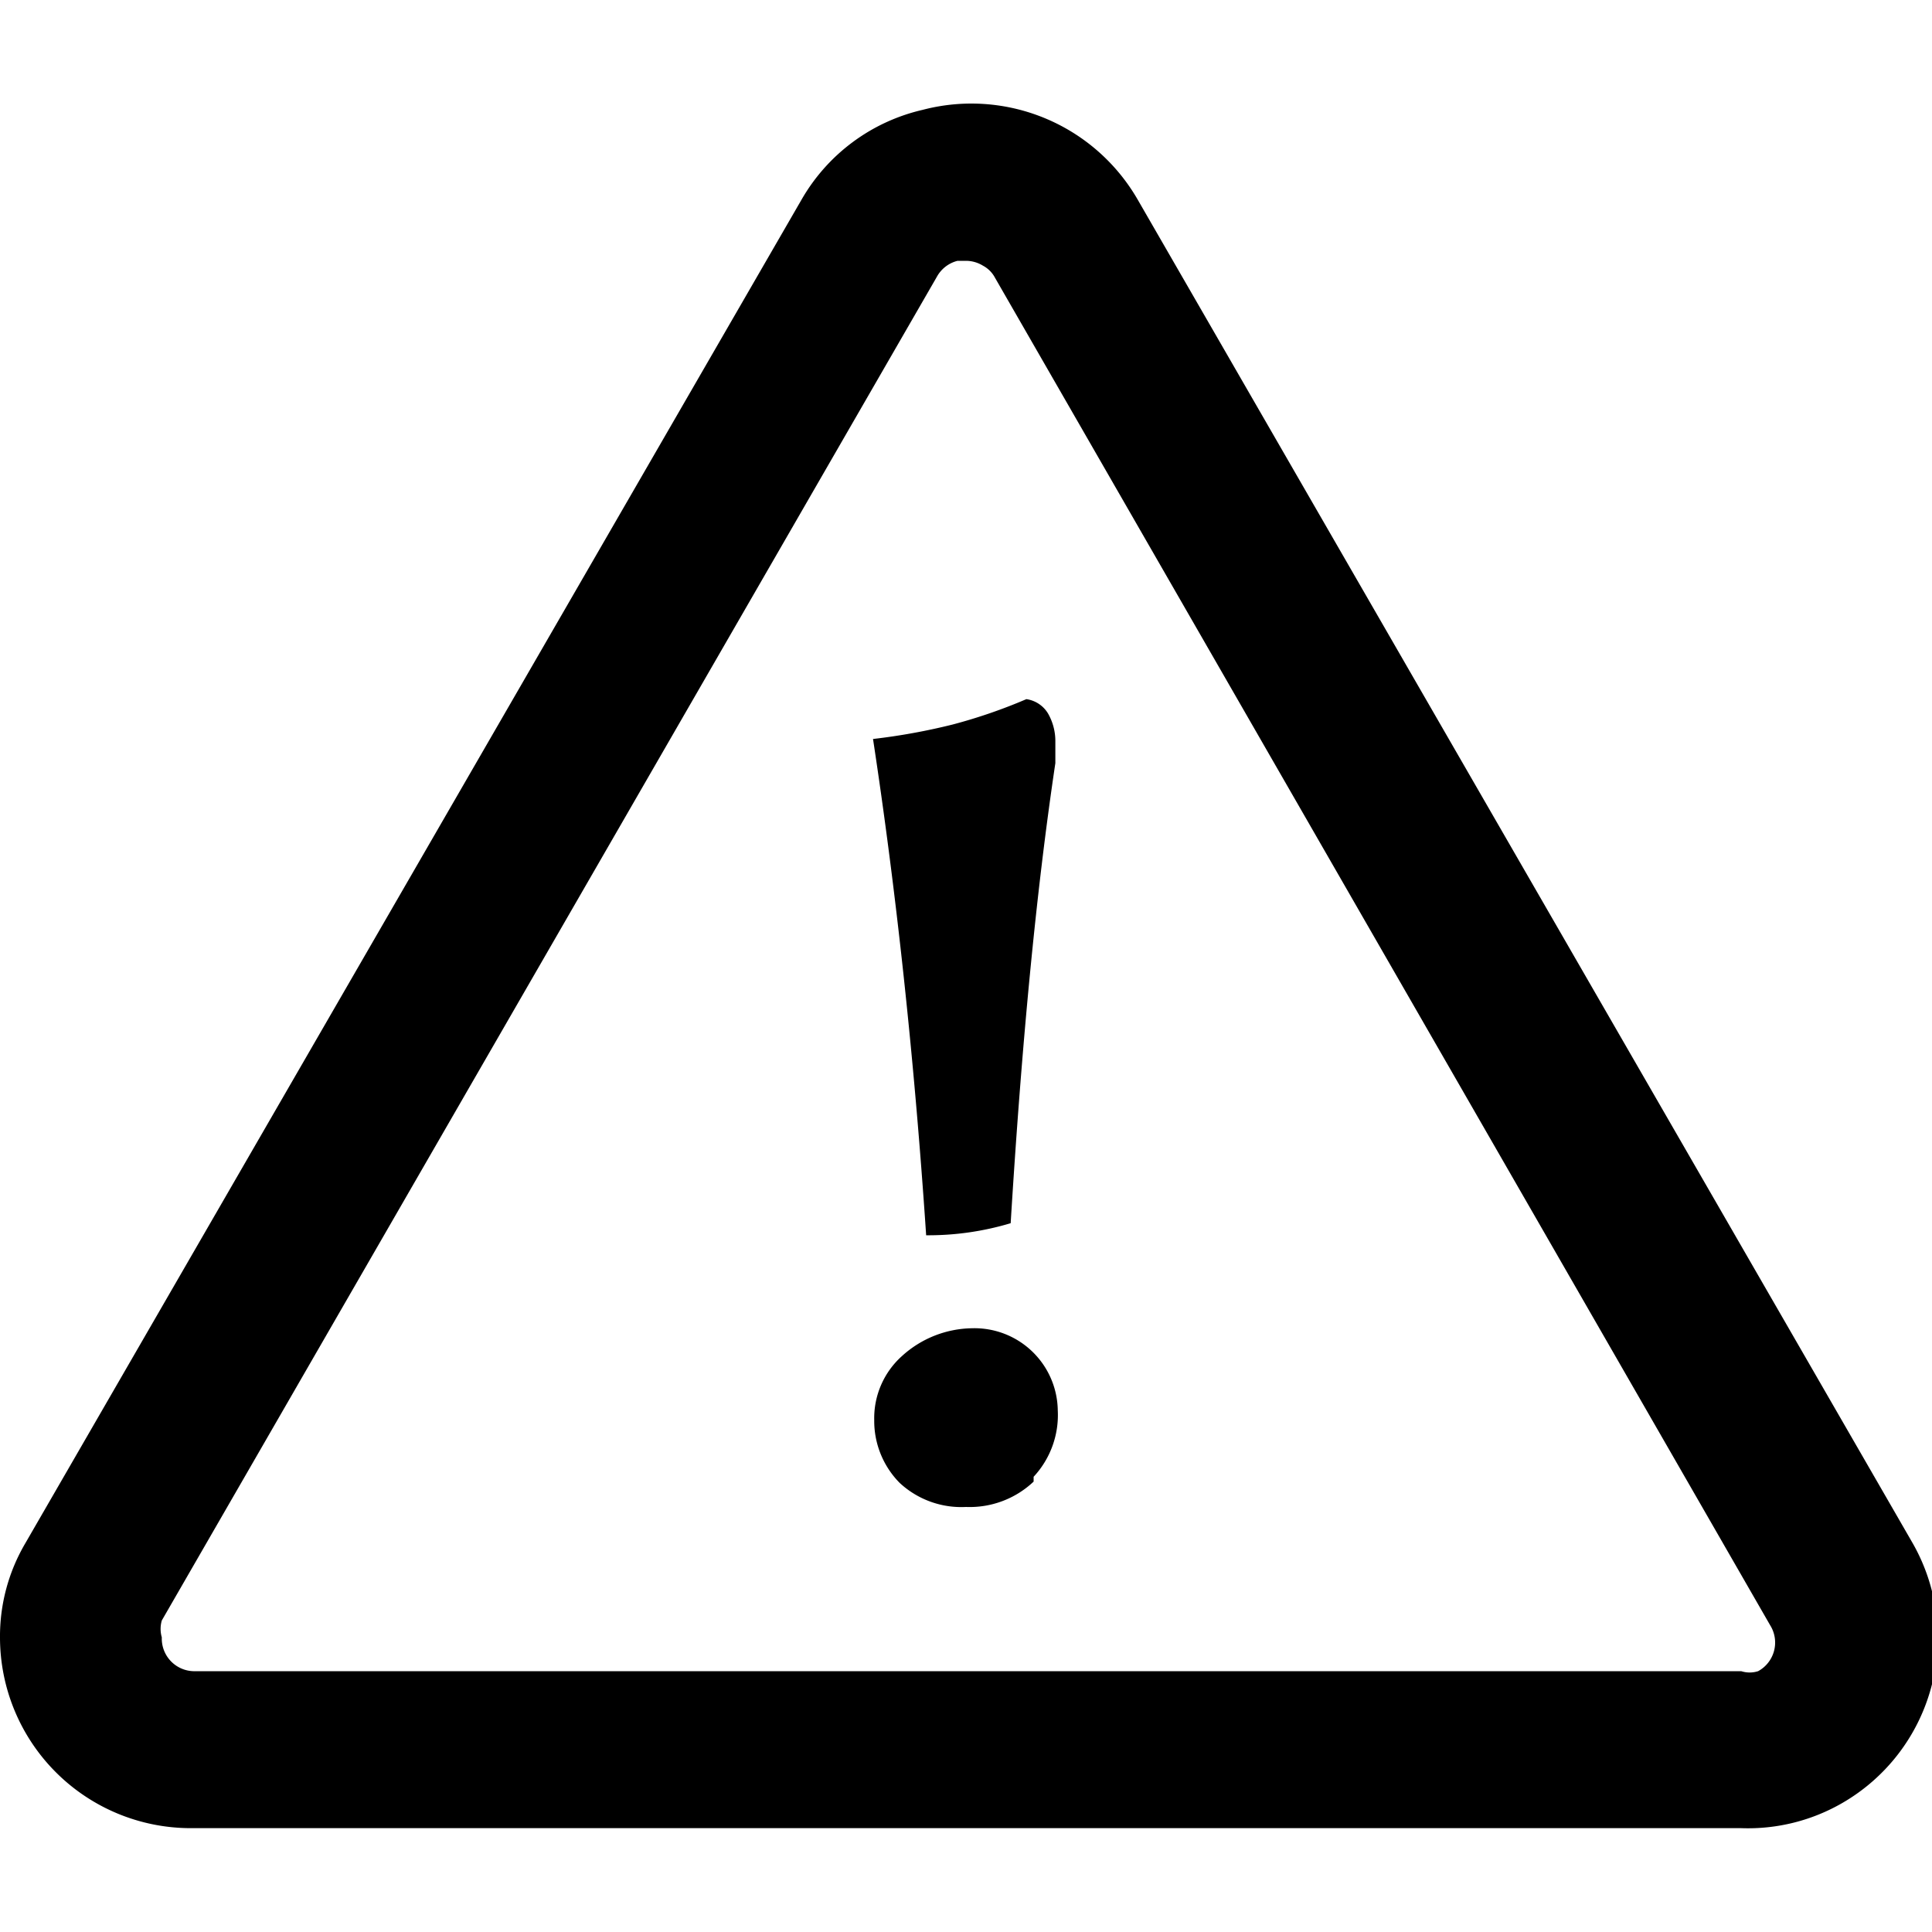
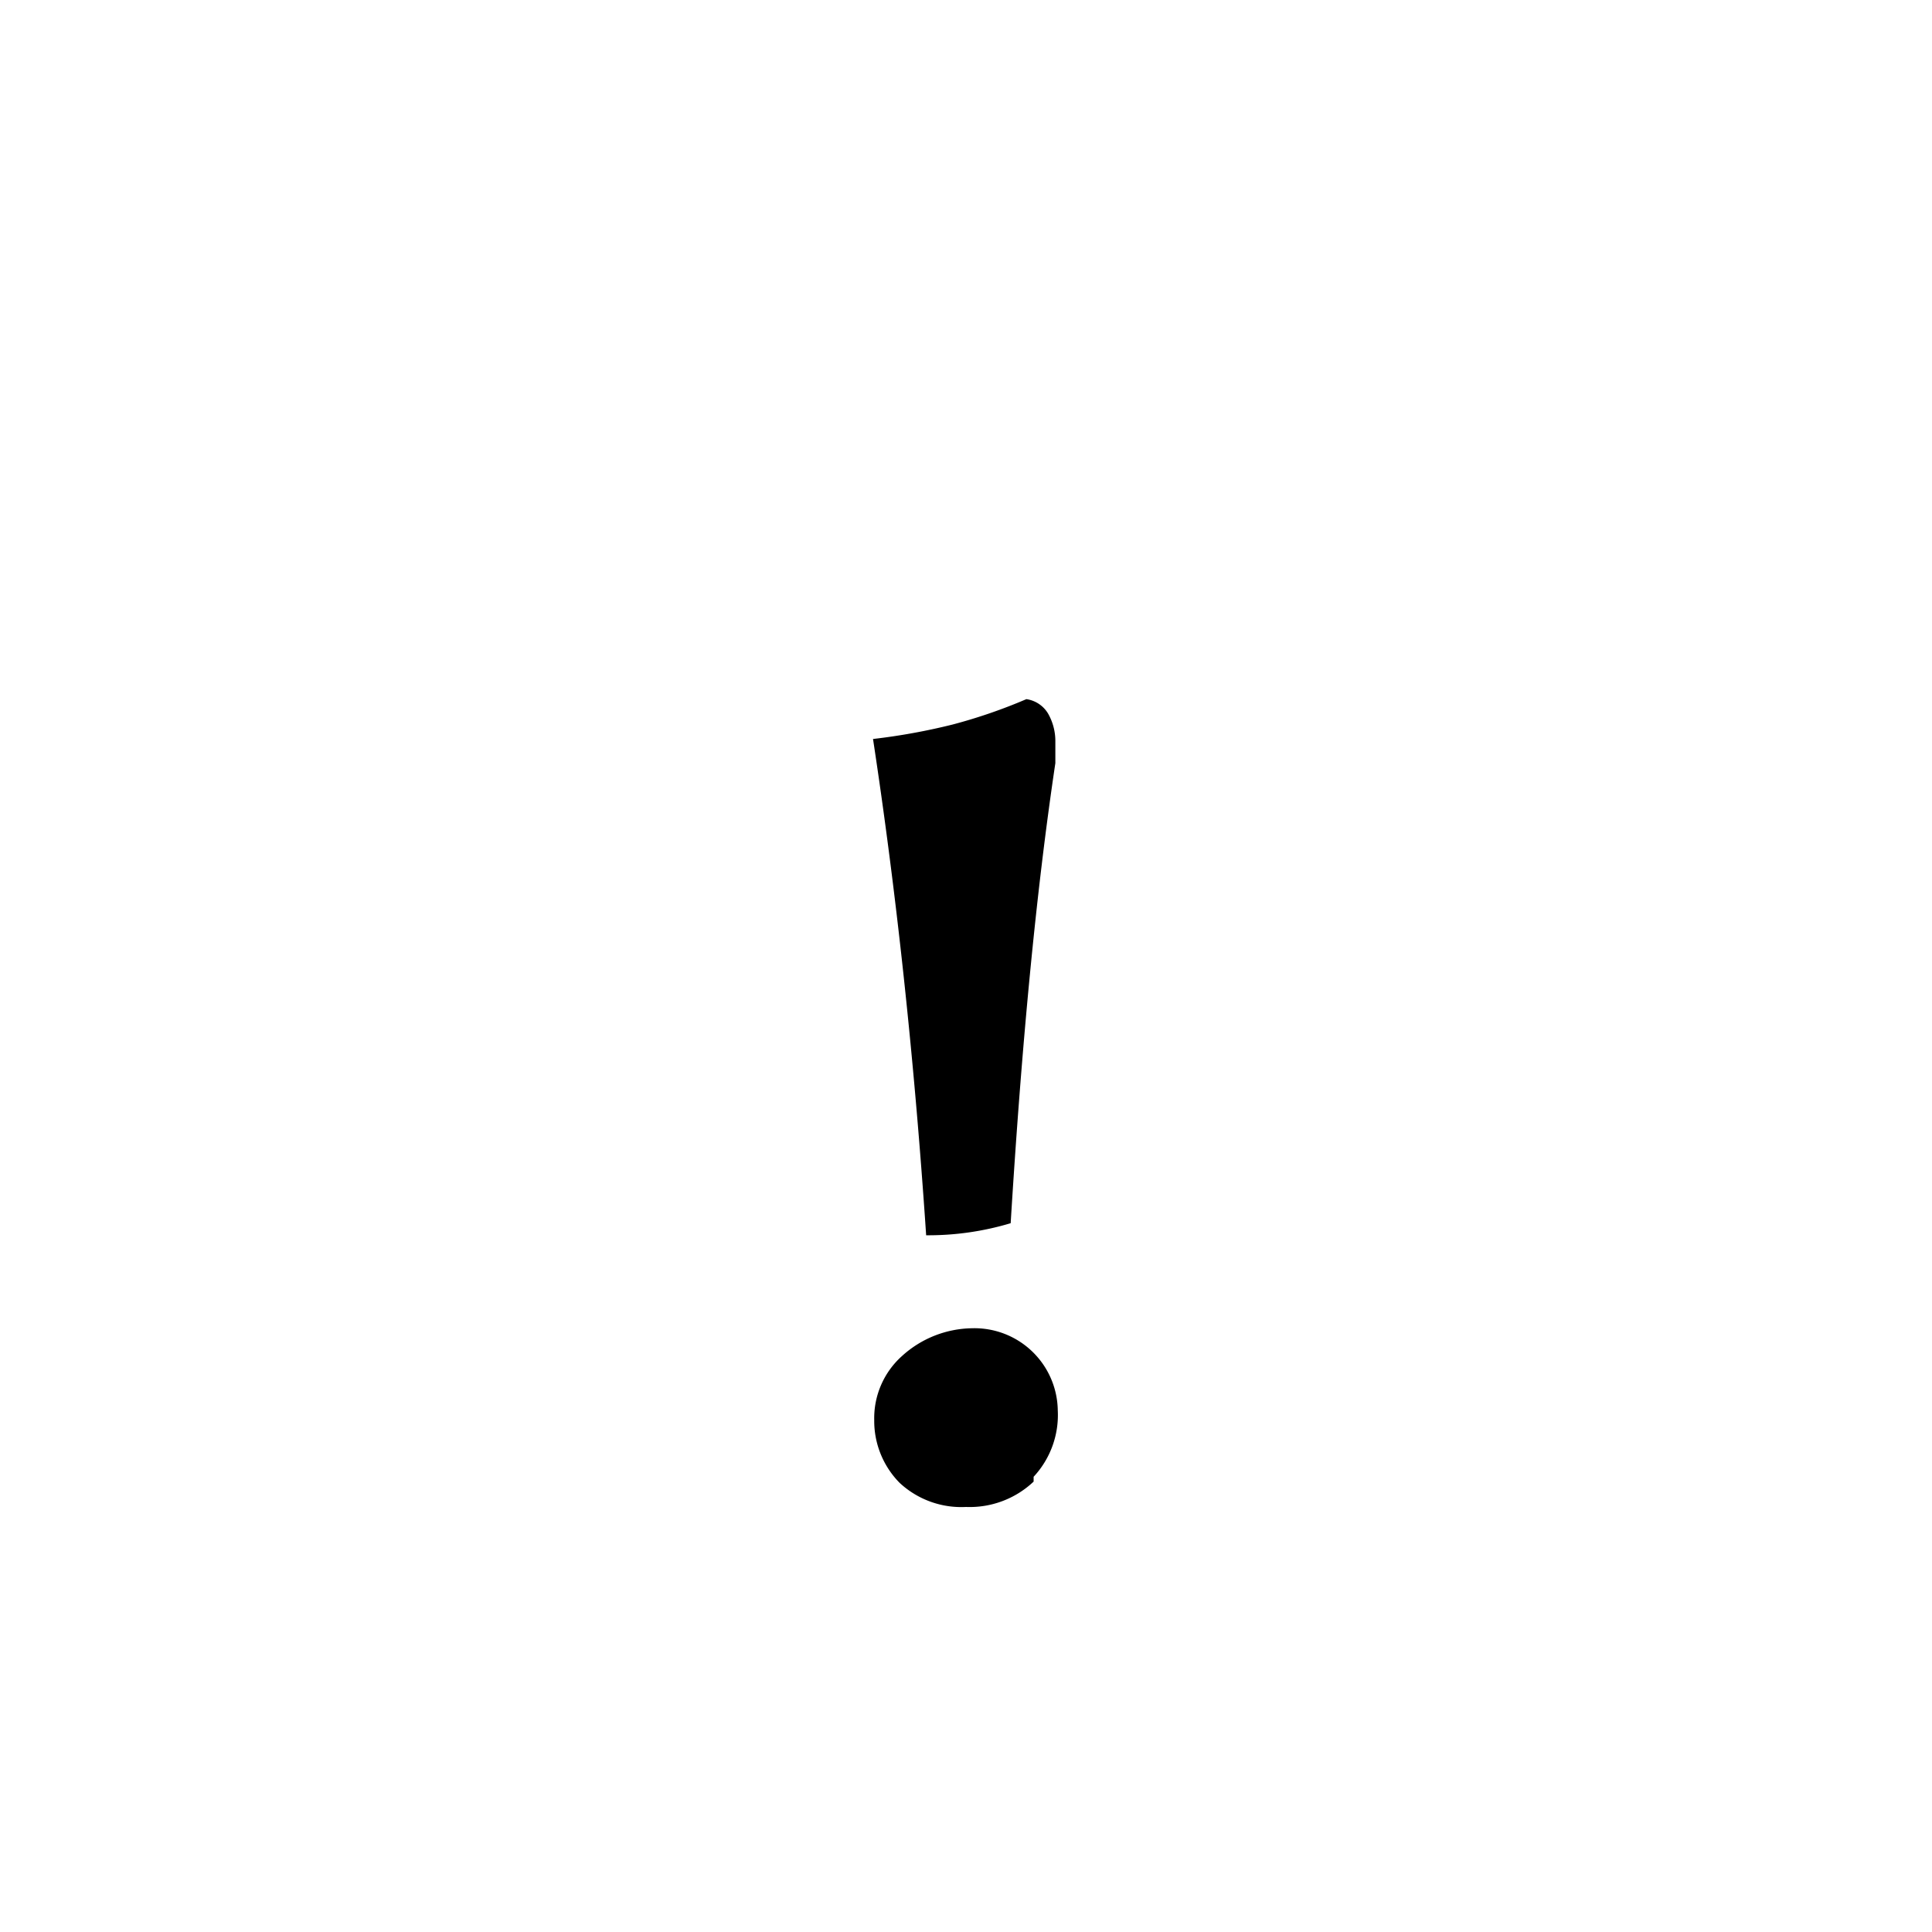
<svg xmlns="http://www.w3.org/2000/svg" id="Layer_1" data-name="Layer 1" viewBox="0 0 16 16">
-   <path d="M14.42,15.14H1.58A1.58,1.58,0,0,1,0,13.56a1.52,1.52,0,0,1,.21-.78L6.64,1.65a1.56,1.56,0,0,1,1-.74,1.59,1.59,0,0,1,1.78.74l6.42,11.13a1.58,1.58,0,0,1-.58,2.15A1.56,1.56,0,0,1,14.42,15.14ZM8,2.16H7.93a.27.27,0,0,0-.17.13L1.34,13.42h0a.25.25,0,0,0,0,.14.27.27,0,0,0,.28.28H14.42a.23.23,0,0,0,.14,0,.27.27,0,0,0,.1-.38L8.24,2.3a.24.24,0,0,0-.1-.1A.27.27,0,0,0,8,2.16Z" />
  <path d="M8.37,10.13a2.37,2.37,0,0,1-.7.1c-.1-1.49-.25-2.86-.44-4.11A5.18,5.18,0,0,0,7.89,6a4.39,4.39,0,0,0,.61-.21.25.25,0,0,1,.18.12.46.46,0,0,1,.06.23c0,.06,0,.12,0,.18C8.58,7.39,8.46,8.66,8.37,10.13Zm.19,2.14a.77.77,0,0,1-.56.21.75.75,0,0,1-.55-.2.73.73,0,0,1-.21-.52.69.69,0,0,1,.23-.53A.88.88,0,0,1,8.05,11a.69.69,0,0,1,.71.68h0a.75.75,0,0,1-.2.55Z" />
</svg>